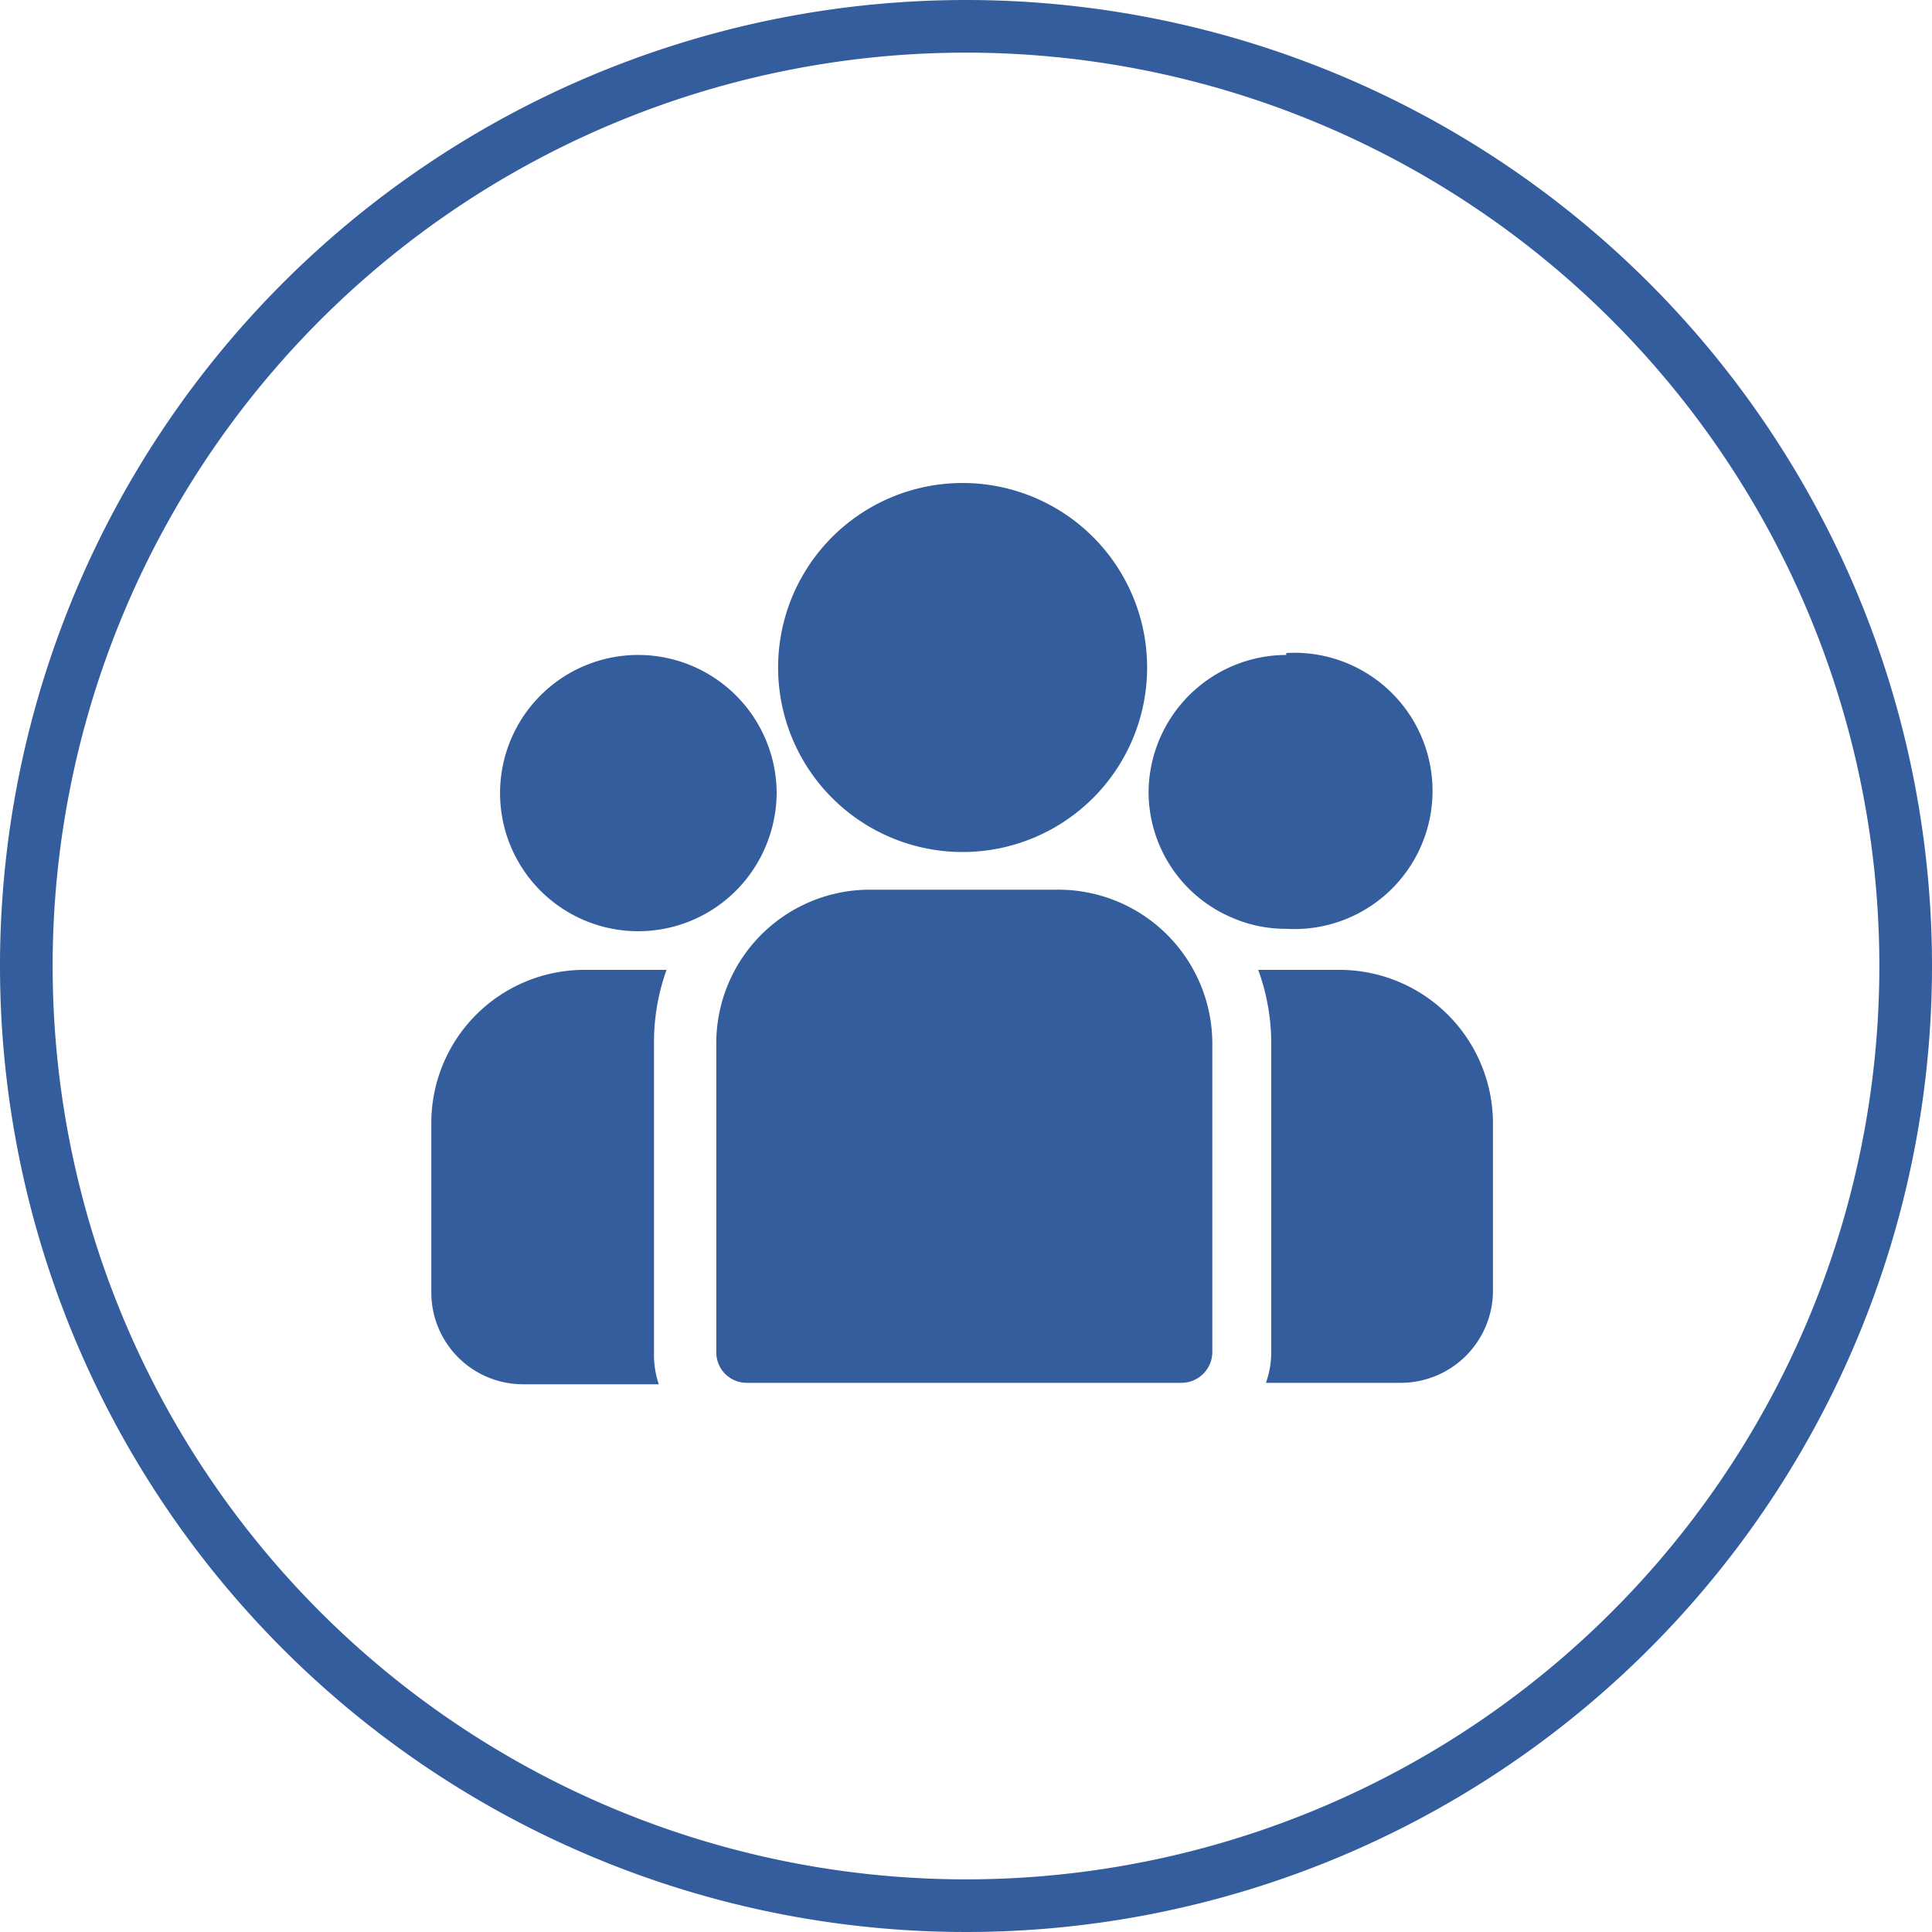
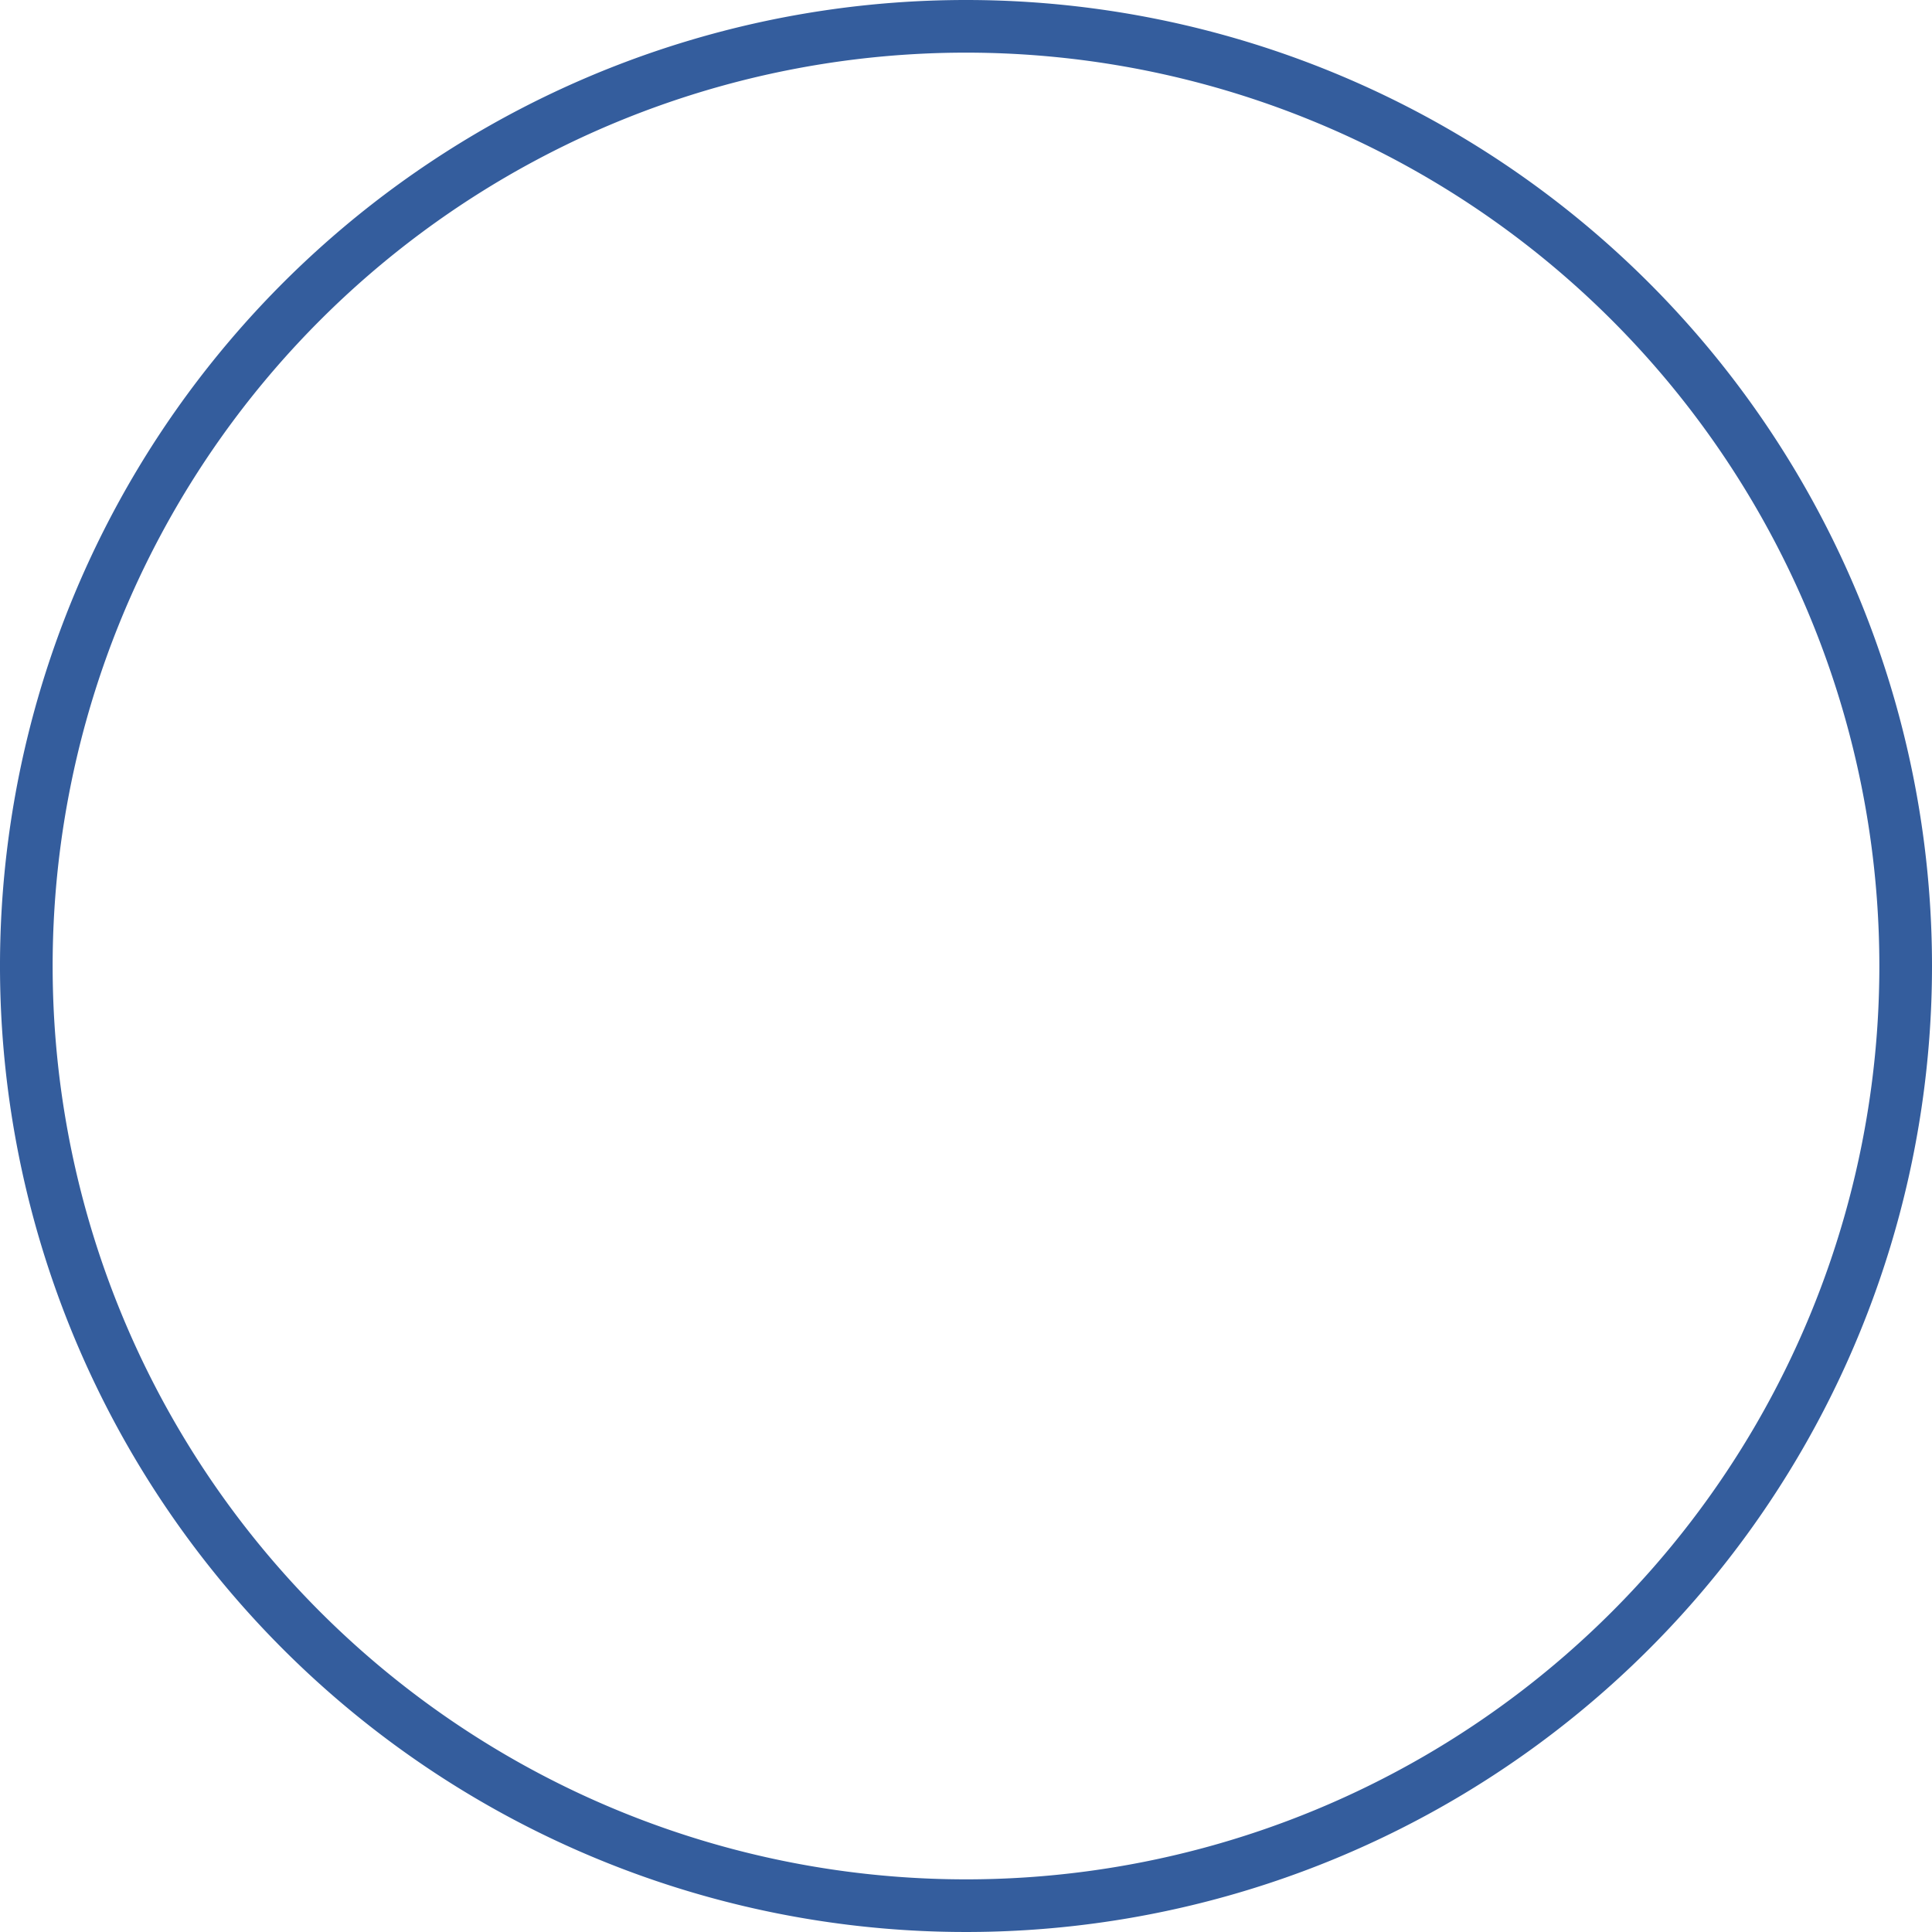
<svg xmlns="http://www.w3.org/2000/svg" viewBox="0 0 40 40">
  <defs>
    <style>.cls-1{fill:#345d9d;}</style>
  </defs>
  <g id="Layer_2" data-name="Layer 2">
    <g id="General">
-       <path class="cls-1" d="M20,0A20,20,0,1,0,40,20,20,20,0,0,0,20,0Zm0,38.91A18.91,18.91,0,1,1,38.91,20,18.91,18.91,0,0,1,20,38.91Z" />
-       <path class="cls-1" d="M27.75,20.08h-1.7a4.45,4.45,0,0,1,.27,1.52V28a1.9,1.9,0,0,1-.11.63H29a1.91,1.91,0,0,0,1.91-1.9V23.25A3.18,3.18,0,0,0,27.75,20.08ZM13.54,21.6a4.45,4.45,0,0,1,.26-1.52H12.1a3.17,3.17,0,0,0-3.17,3.17v3.51a1.9,1.9,0,0,0,1.9,1.9h2.81a1.89,1.89,0,0,1-.1-.63Zm8.33-3.18H18a3.18,3.18,0,0,0-3.17,3.18V28a.63.63,0,0,0,.63.63h9a.64.64,0,0,0,.64-.63V21.6A3.19,3.19,0,0,0,21.87,18.42ZM19.93,10a3.82,3.82,0,1,0,3.82,3.82A3.82,3.82,0,0,0,19.93,10Zm-6.71,3.56a2.86,2.86,0,1,0,2.52,4.2,2.9,2.9,0,0,0,.34-1.34A2.87,2.87,0,0,0,13.22,13.56Zm13.41,0a2.86,2.86,0,0,0-2.85,2.86A2.83,2.83,0,0,0,25.51,19a2.77,2.77,0,0,0,1.12.23,2.86,2.86,0,1,0,0-5.71Z" />
+       <path class="cls-1" d="M20,0A20,20,0,1,0,40,20,20,20,0,0,0,20,0m0,38.91A18.91,18.91,0,1,1,38.91,20,18.91,18.91,0,0,1,20,38.91Z" />
    </g>
  </g>
</svg>